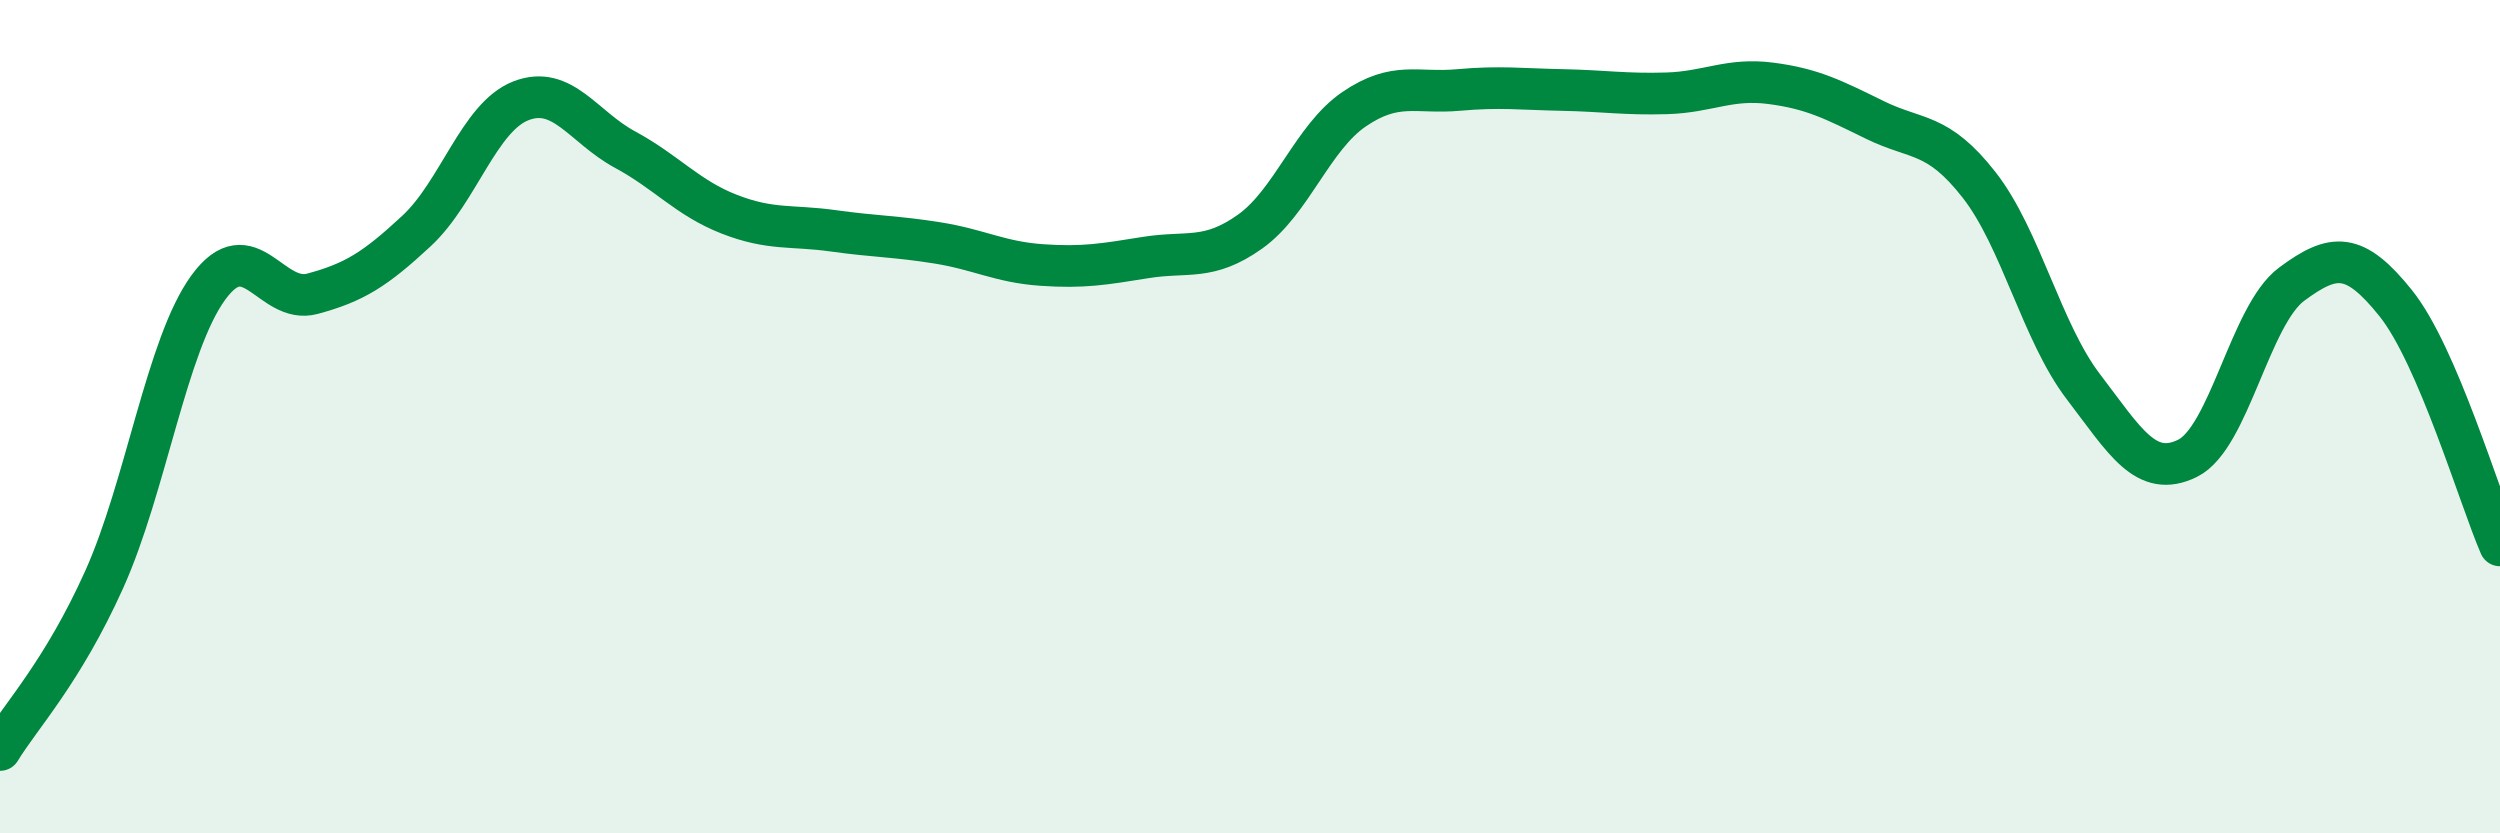
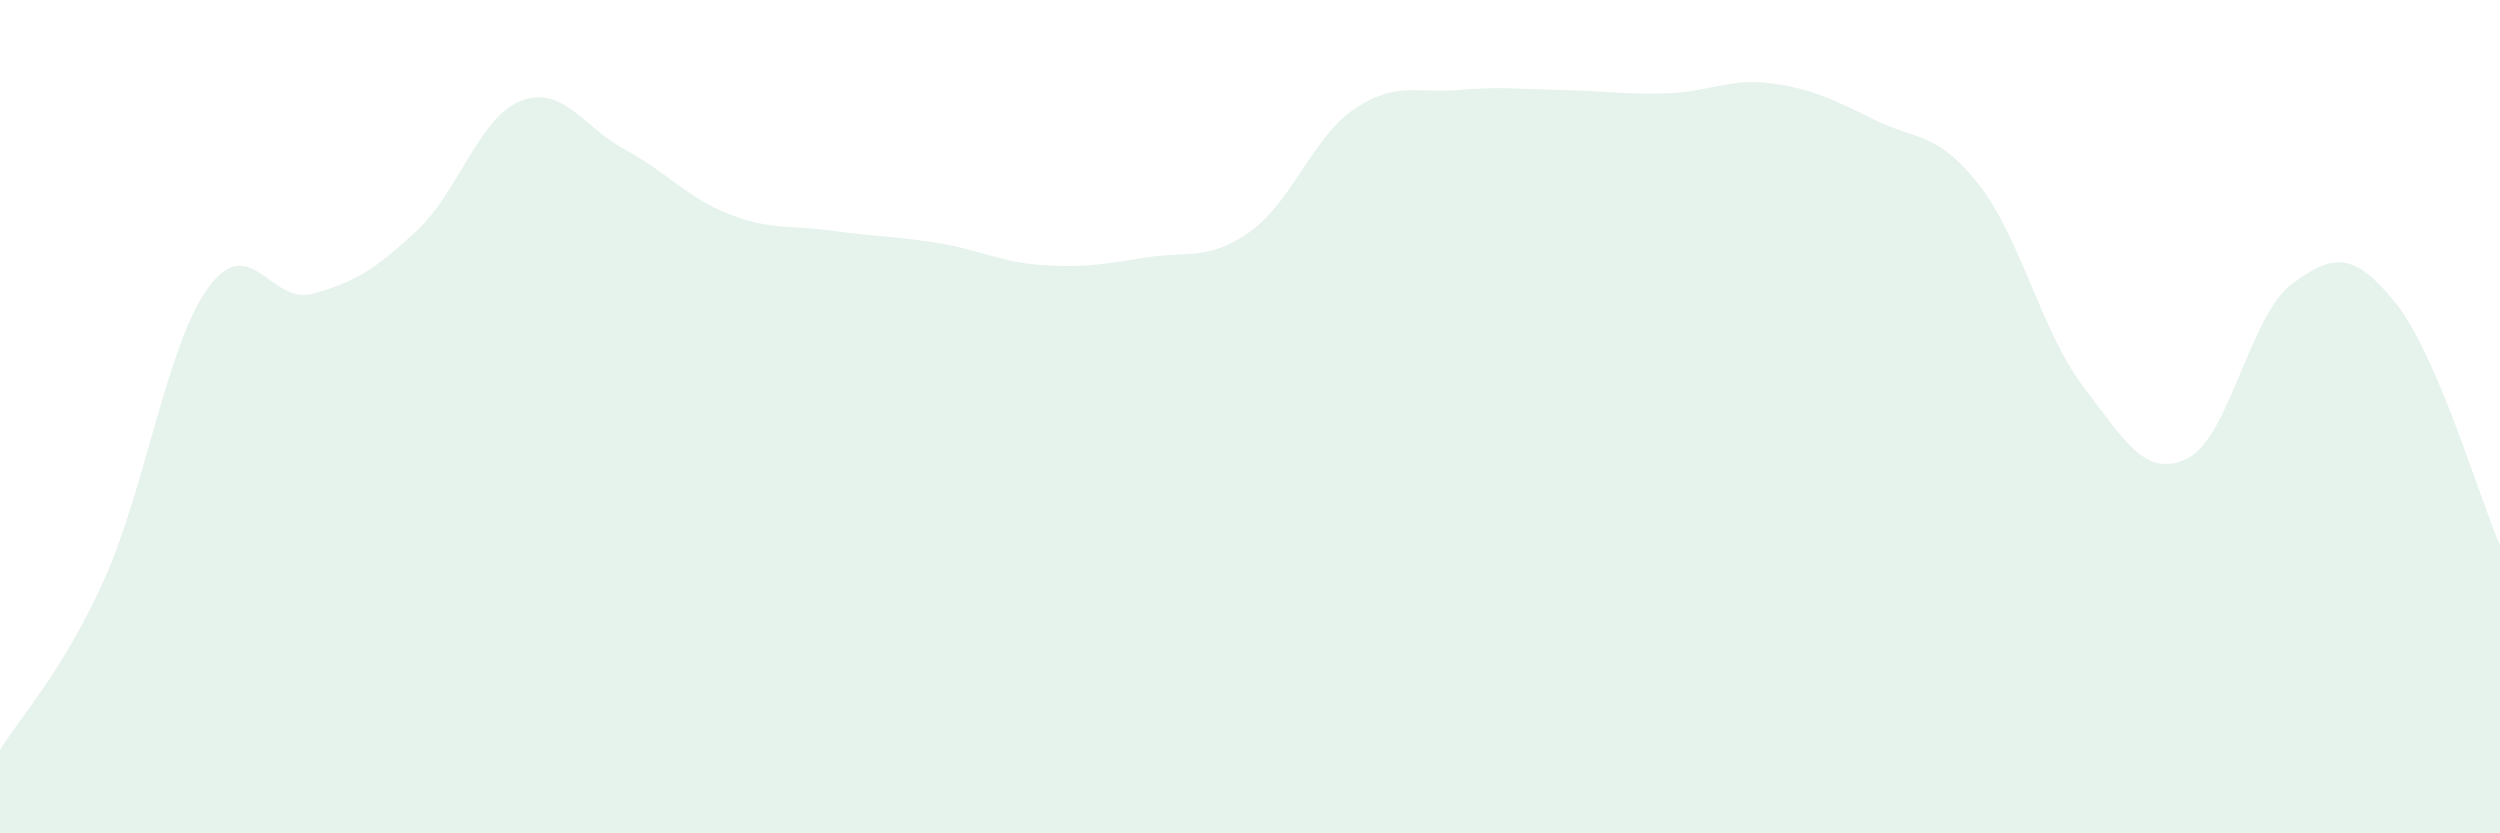
<svg xmlns="http://www.w3.org/2000/svg" width="60" height="20" viewBox="0 0 60 20">
  <path d="M 0,18 C 0.5,17.18 1.5,16.13 2.5,13.91 C 3.5,11.69 4,8.27 5,6.9 C 6,5.53 6.5,7.32 7.5,7.05 C 8.5,6.78 9,6.47 10,5.54 C 11,4.61 11.5,2.81 12.5,2.42 C 13.5,2.03 14,3.05 15,3.59 C 16,4.13 16.5,4.75 17.5,5.14 C 18.5,5.53 19,5.4 20,5.54 C 21,5.68 21.5,5.67 22.5,5.83 C 23.5,5.99 24,6.29 25,6.36 C 26,6.43 26.5,6.34 27.5,6.18 C 28.5,6.02 29,6.27 30,5.56 C 31,4.85 31.5,3.3 32.5,2.62 C 33.5,1.94 34,2.25 35,2.16 C 36,2.07 36.5,2.14 37.5,2.16 C 38.5,2.18 39,2.27 40,2.24 C 41,2.21 41.5,1.87 42.5,2 C 43.5,2.13 44,2.39 45,2.88 C 46,3.37 46.5,3.16 47.5,4.44 C 48.5,5.72 49,7.97 50,9.28 C 51,10.59 51.5,11.49 52.5,11 C 53.5,10.51 54,7.56 55,6.82 C 56,6.08 56.5,6.03 57.5,7.28 C 58.5,8.53 59.5,11.93 60,13.09L60 20L0 20Z" fill="#008740" opacity="0.1" stroke-linecap="round" stroke-linejoin="round" />
-   <path d="M 0,18 C 0.5,17.18 1.5,16.13 2.5,13.91 C 3.5,11.69 4,8.27 5,6.9 C 6,5.53 6.5,7.32 7.5,7.05 C 8.5,6.78 9,6.47 10,5.54 C 11,4.61 11.5,2.81 12.5,2.42 C 13.5,2.03 14,3.05 15,3.59 C 16,4.13 16.5,4.75 17.5,5.14 C 18.5,5.53 19,5.4 20,5.54 C 21,5.68 21.5,5.67 22.5,5.83 C 23.5,5.99 24,6.29 25,6.36 C 26,6.43 26.5,6.34 27.5,6.18 C 28.5,6.02 29,6.27 30,5.56 C 31,4.85 31.5,3.3 32.5,2.62 C 33.5,1.94 34,2.25 35,2.16 C 36,2.07 36.5,2.14 37.5,2.16 C 38.5,2.18 39,2.27 40,2.24 C 41,2.21 41.5,1.87 42.5,2 C 43.5,2.13 44,2.39 45,2.88 C 46,3.37 46.5,3.16 47.5,4.44 C 48.5,5.72 49,7.97 50,9.28 C 51,10.59 51.5,11.49 52.5,11 C 53.5,10.51 54,7.56 55,6.82 C 56,6.08 56.5,6.03 57.5,7.28 C 58.5,8.53 59.5,11.93 60,13.09" stroke="#008740" stroke-width="1" fill="none" stroke-linecap="round" stroke-linejoin="round" />
</svg>